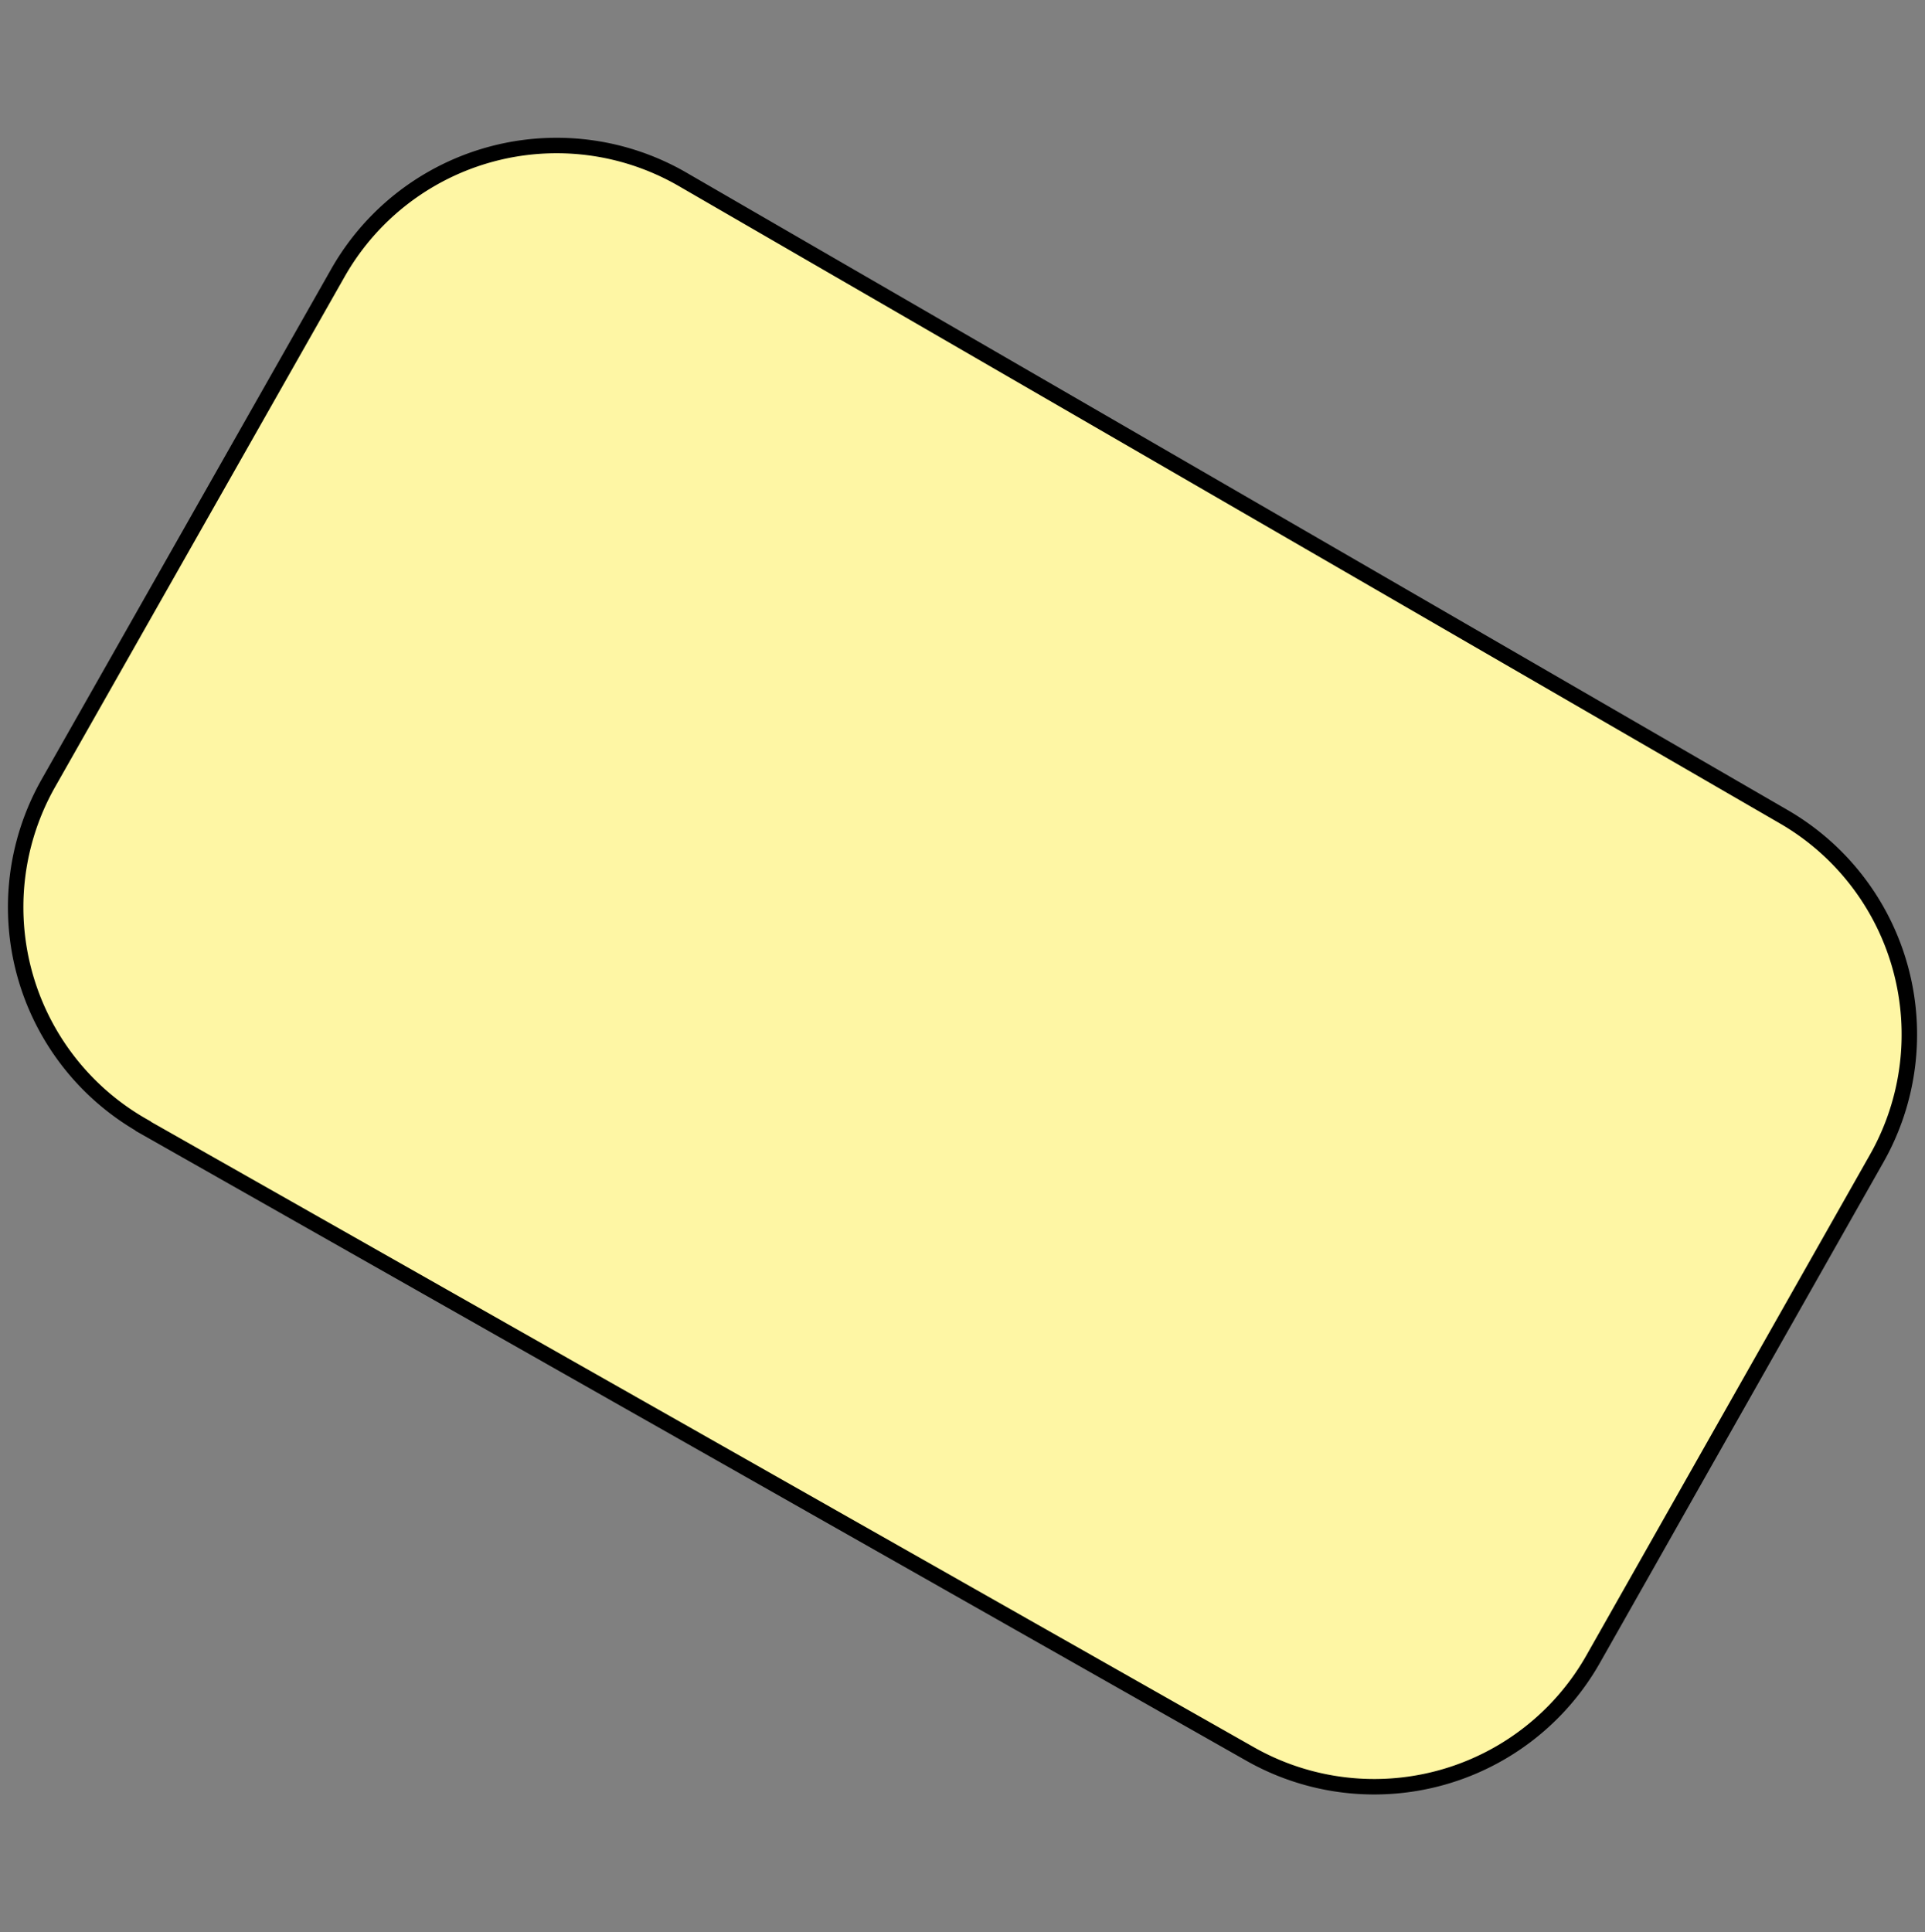
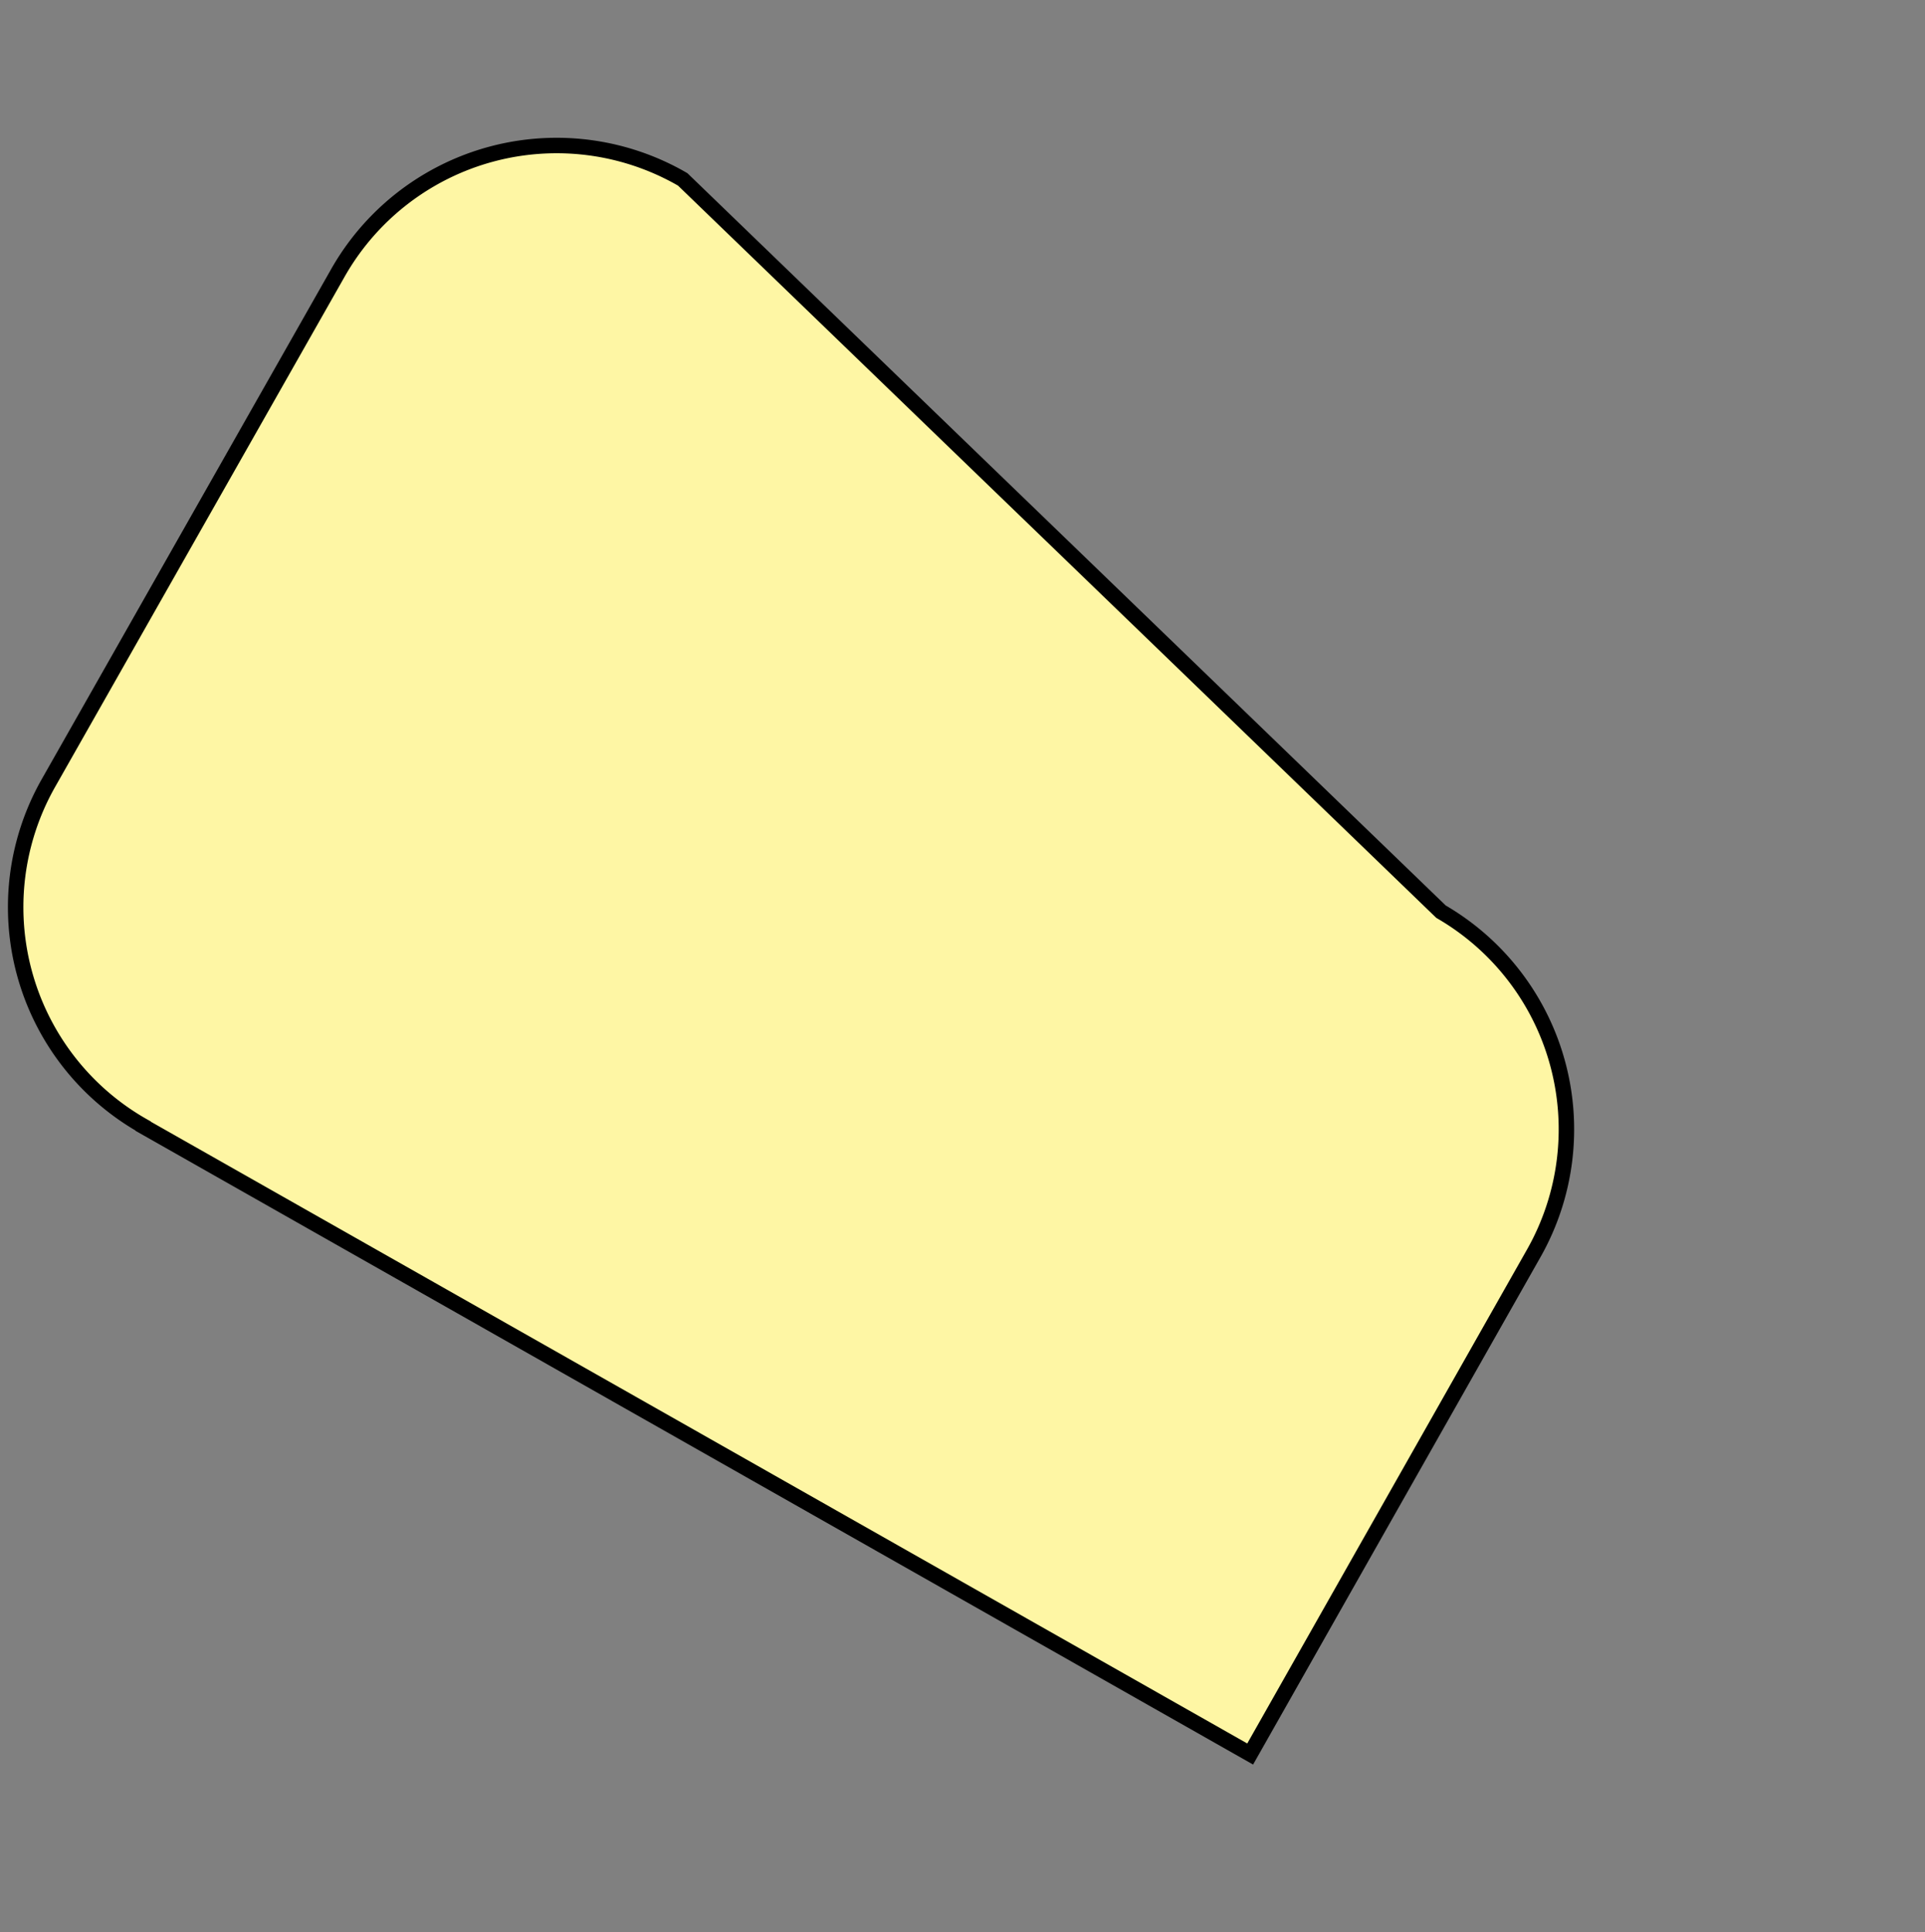
<svg xmlns="http://www.w3.org/2000/svg" id="Layer_1" data-name="Layer 1" viewBox="0 0 249.06 250">
  <rect x="0" y="0" width="249.06" height="250" fill="#808080" stroke="none" />
  <defs>
    <style>.cls-1{fill:#fef6a4;stroke:#000;stroke-miterlimit:10;stroke-width:2px;}</style>
  </defs>
  <title>vorm_centrum_122</title>
-   <path class="cls-1" d="M18.52,145.71l143.23,81.22a32.55,32.55,0,0,0,44.37-12.27l36.69-64.78a32.55,32.55,0,0,0-12-44.2L88.33,23.21A32.54,32.54,0,0,0,43.71,35.32l-37.45,66a32.54,32.54,0,0,0,12.26,44.36Z" />
+   <path class="cls-1" d="M18.52,145.71l143.23,81.22l36.69-64.78a32.55,32.55,0,0,0-12-44.2L88.33,23.21A32.54,32.54,0,0,0,43.71,35.32l-37.45,66a32.54,32.54,0,0,0,12.26,44.36Z" />
</svg>